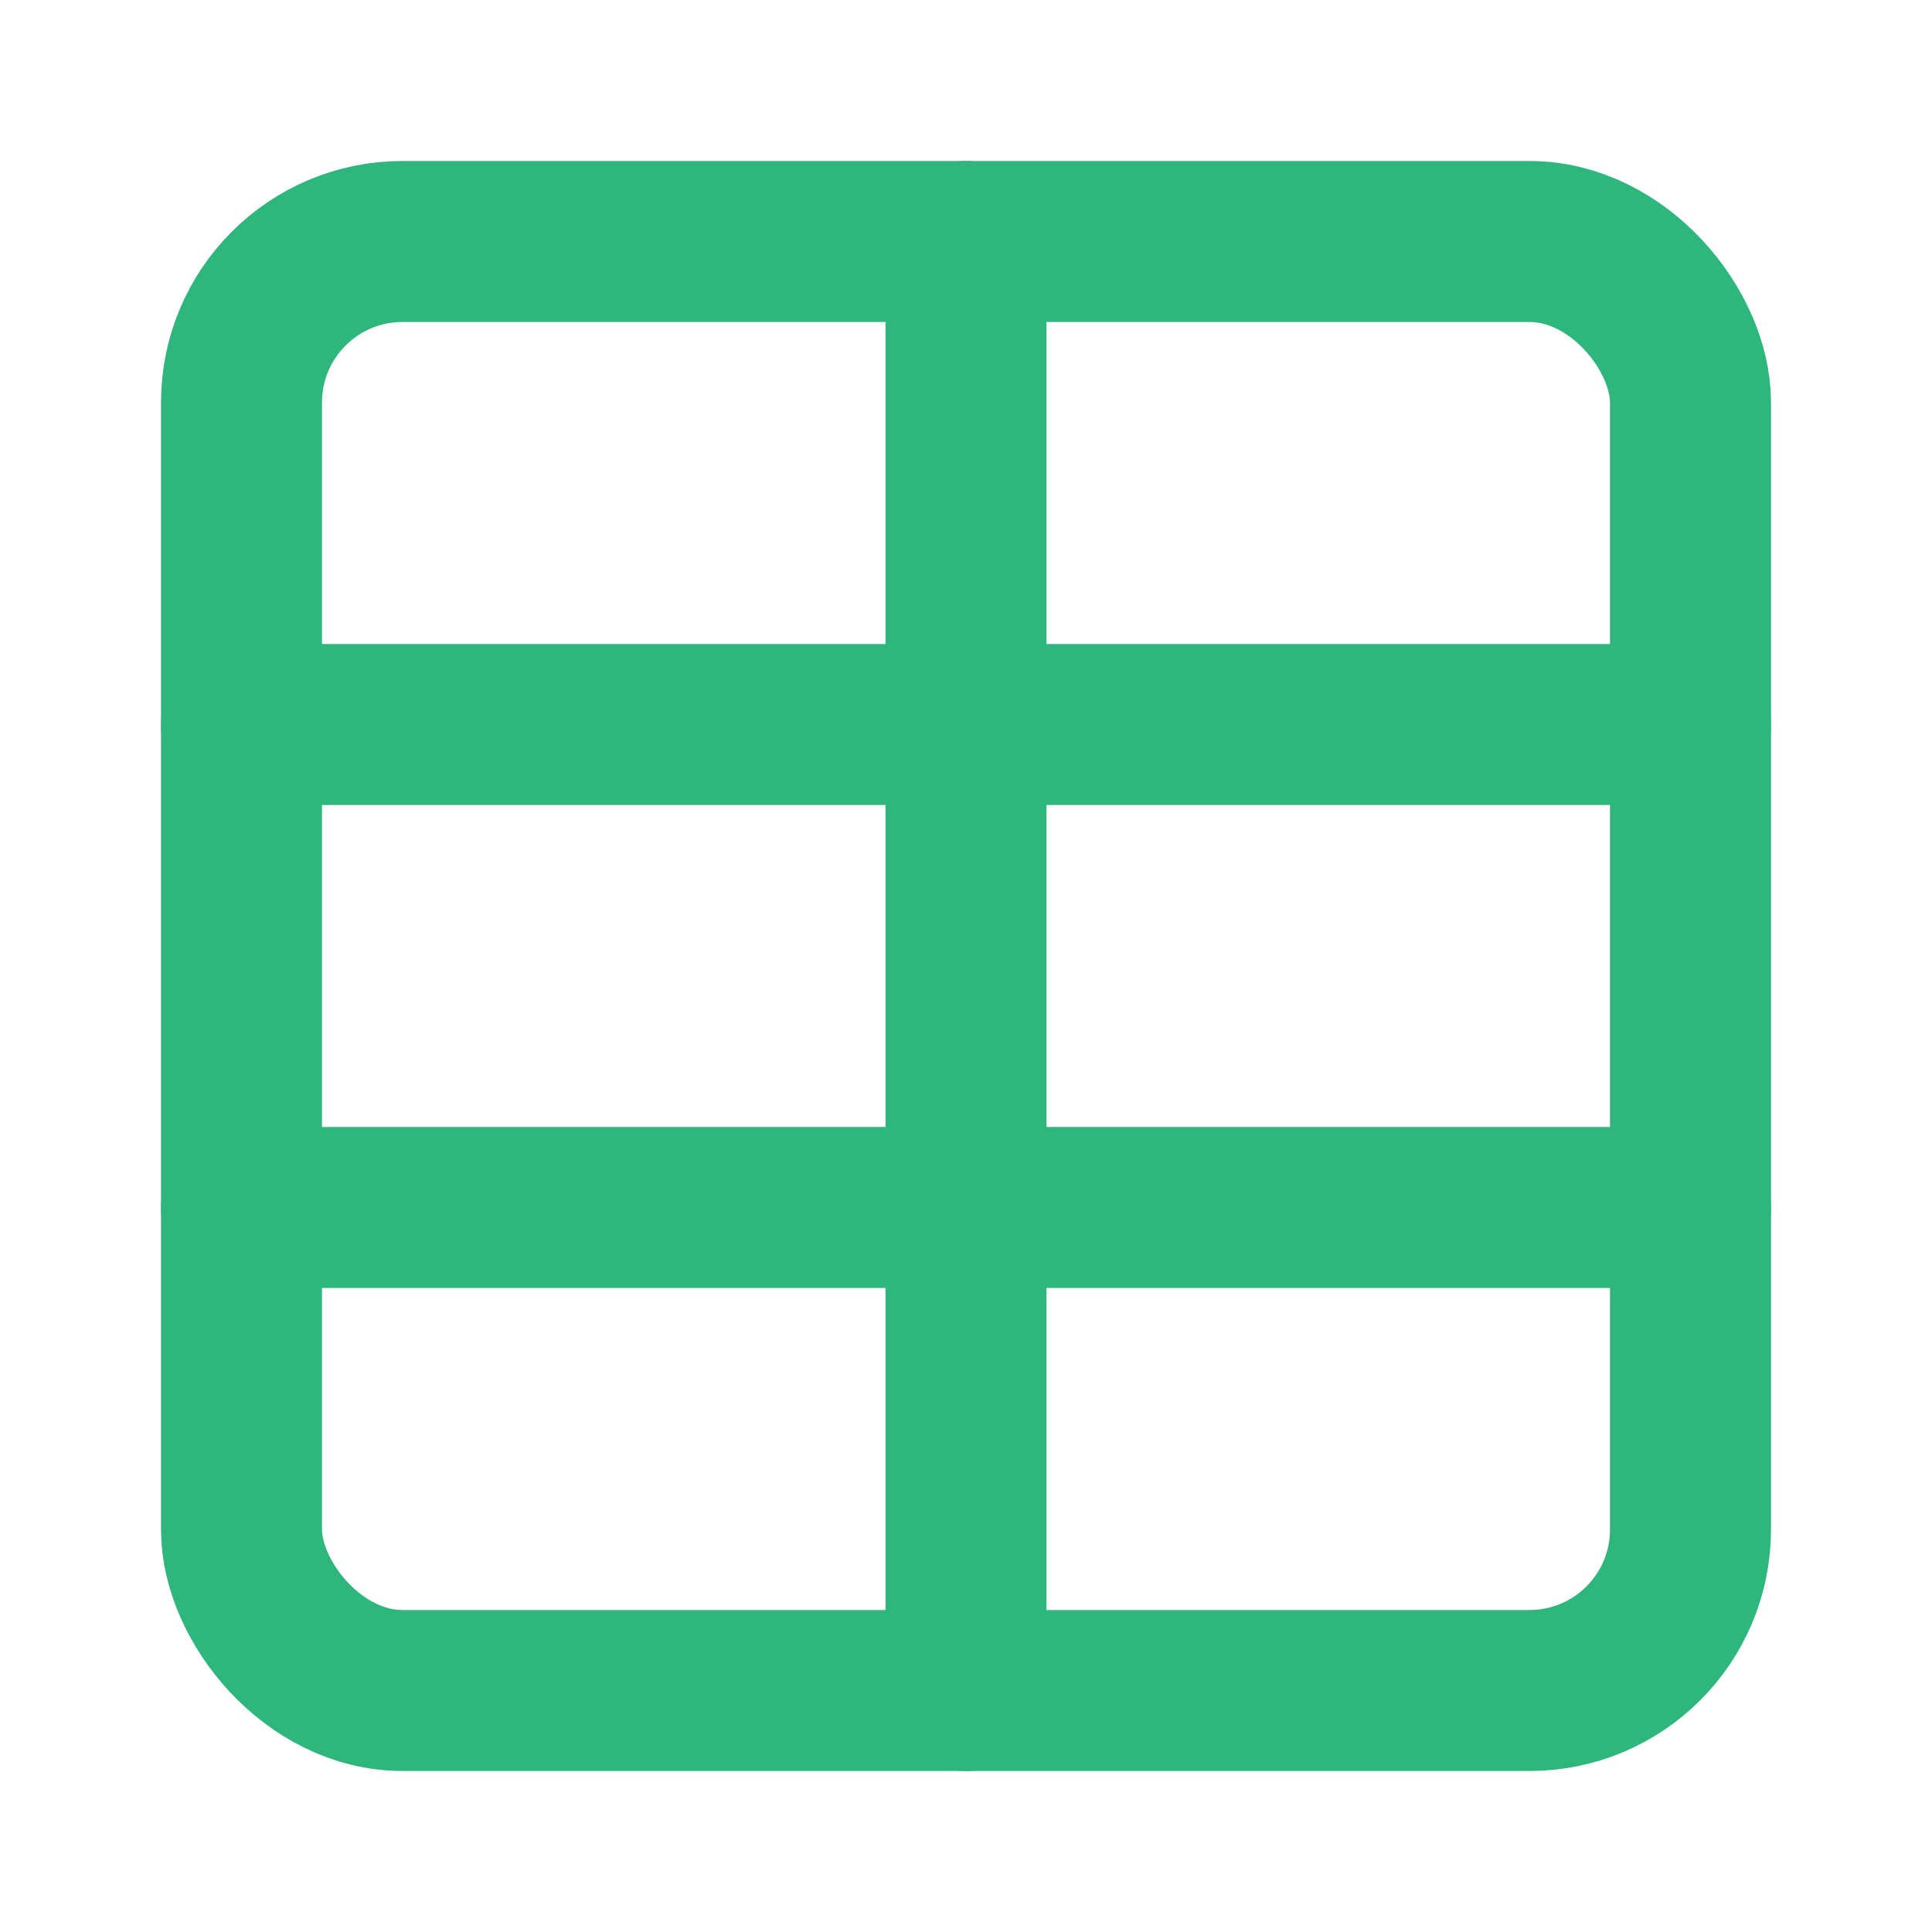
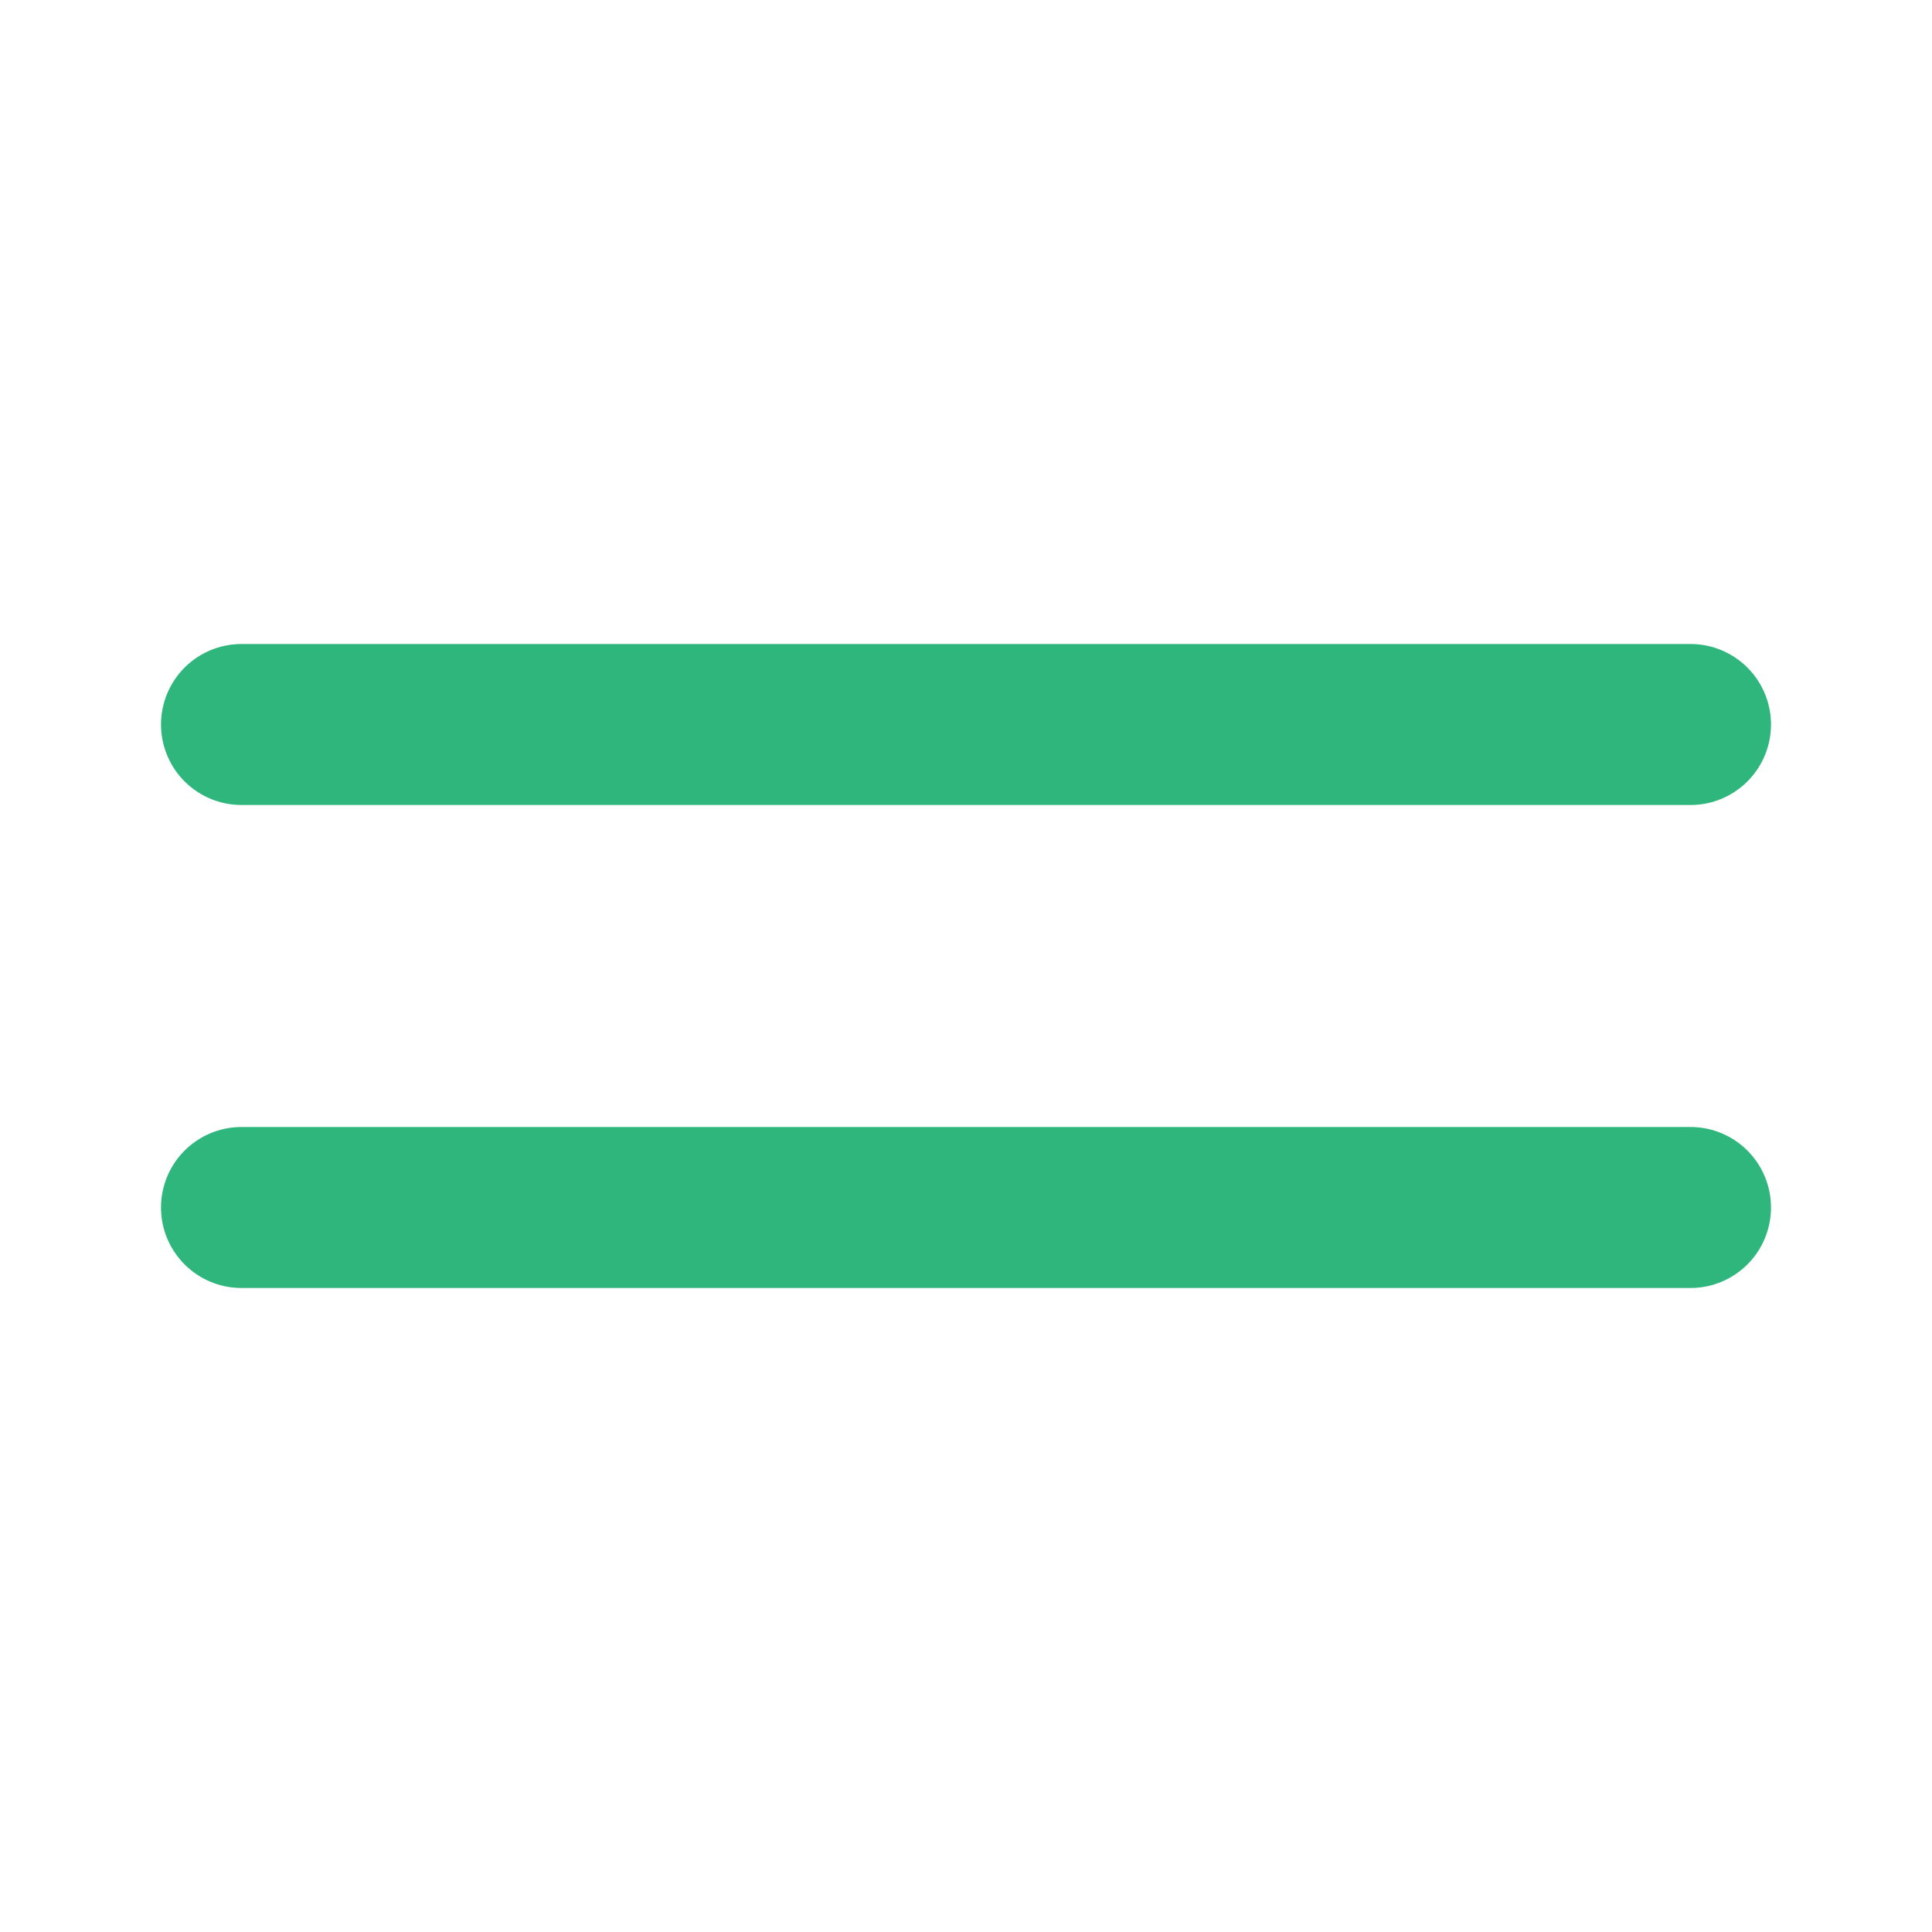
<svg xmlns="http://www.w3.org/2000/svg" width="24" height="24" viewBox="0 0 24 24" fill="none" stroke=" #2EB67D" stroke-width="2" stroke-linecap="round" stroke-linejoin="round" class="lucide lucide-table-icon lucide-table">
-   <path d="M12 3v18" />
-   <rect width="18" height="18" x="3" y="3" rx="2" />
  <path d="M3 9h18" />
  <path d="M3 15h18" />
</svg>